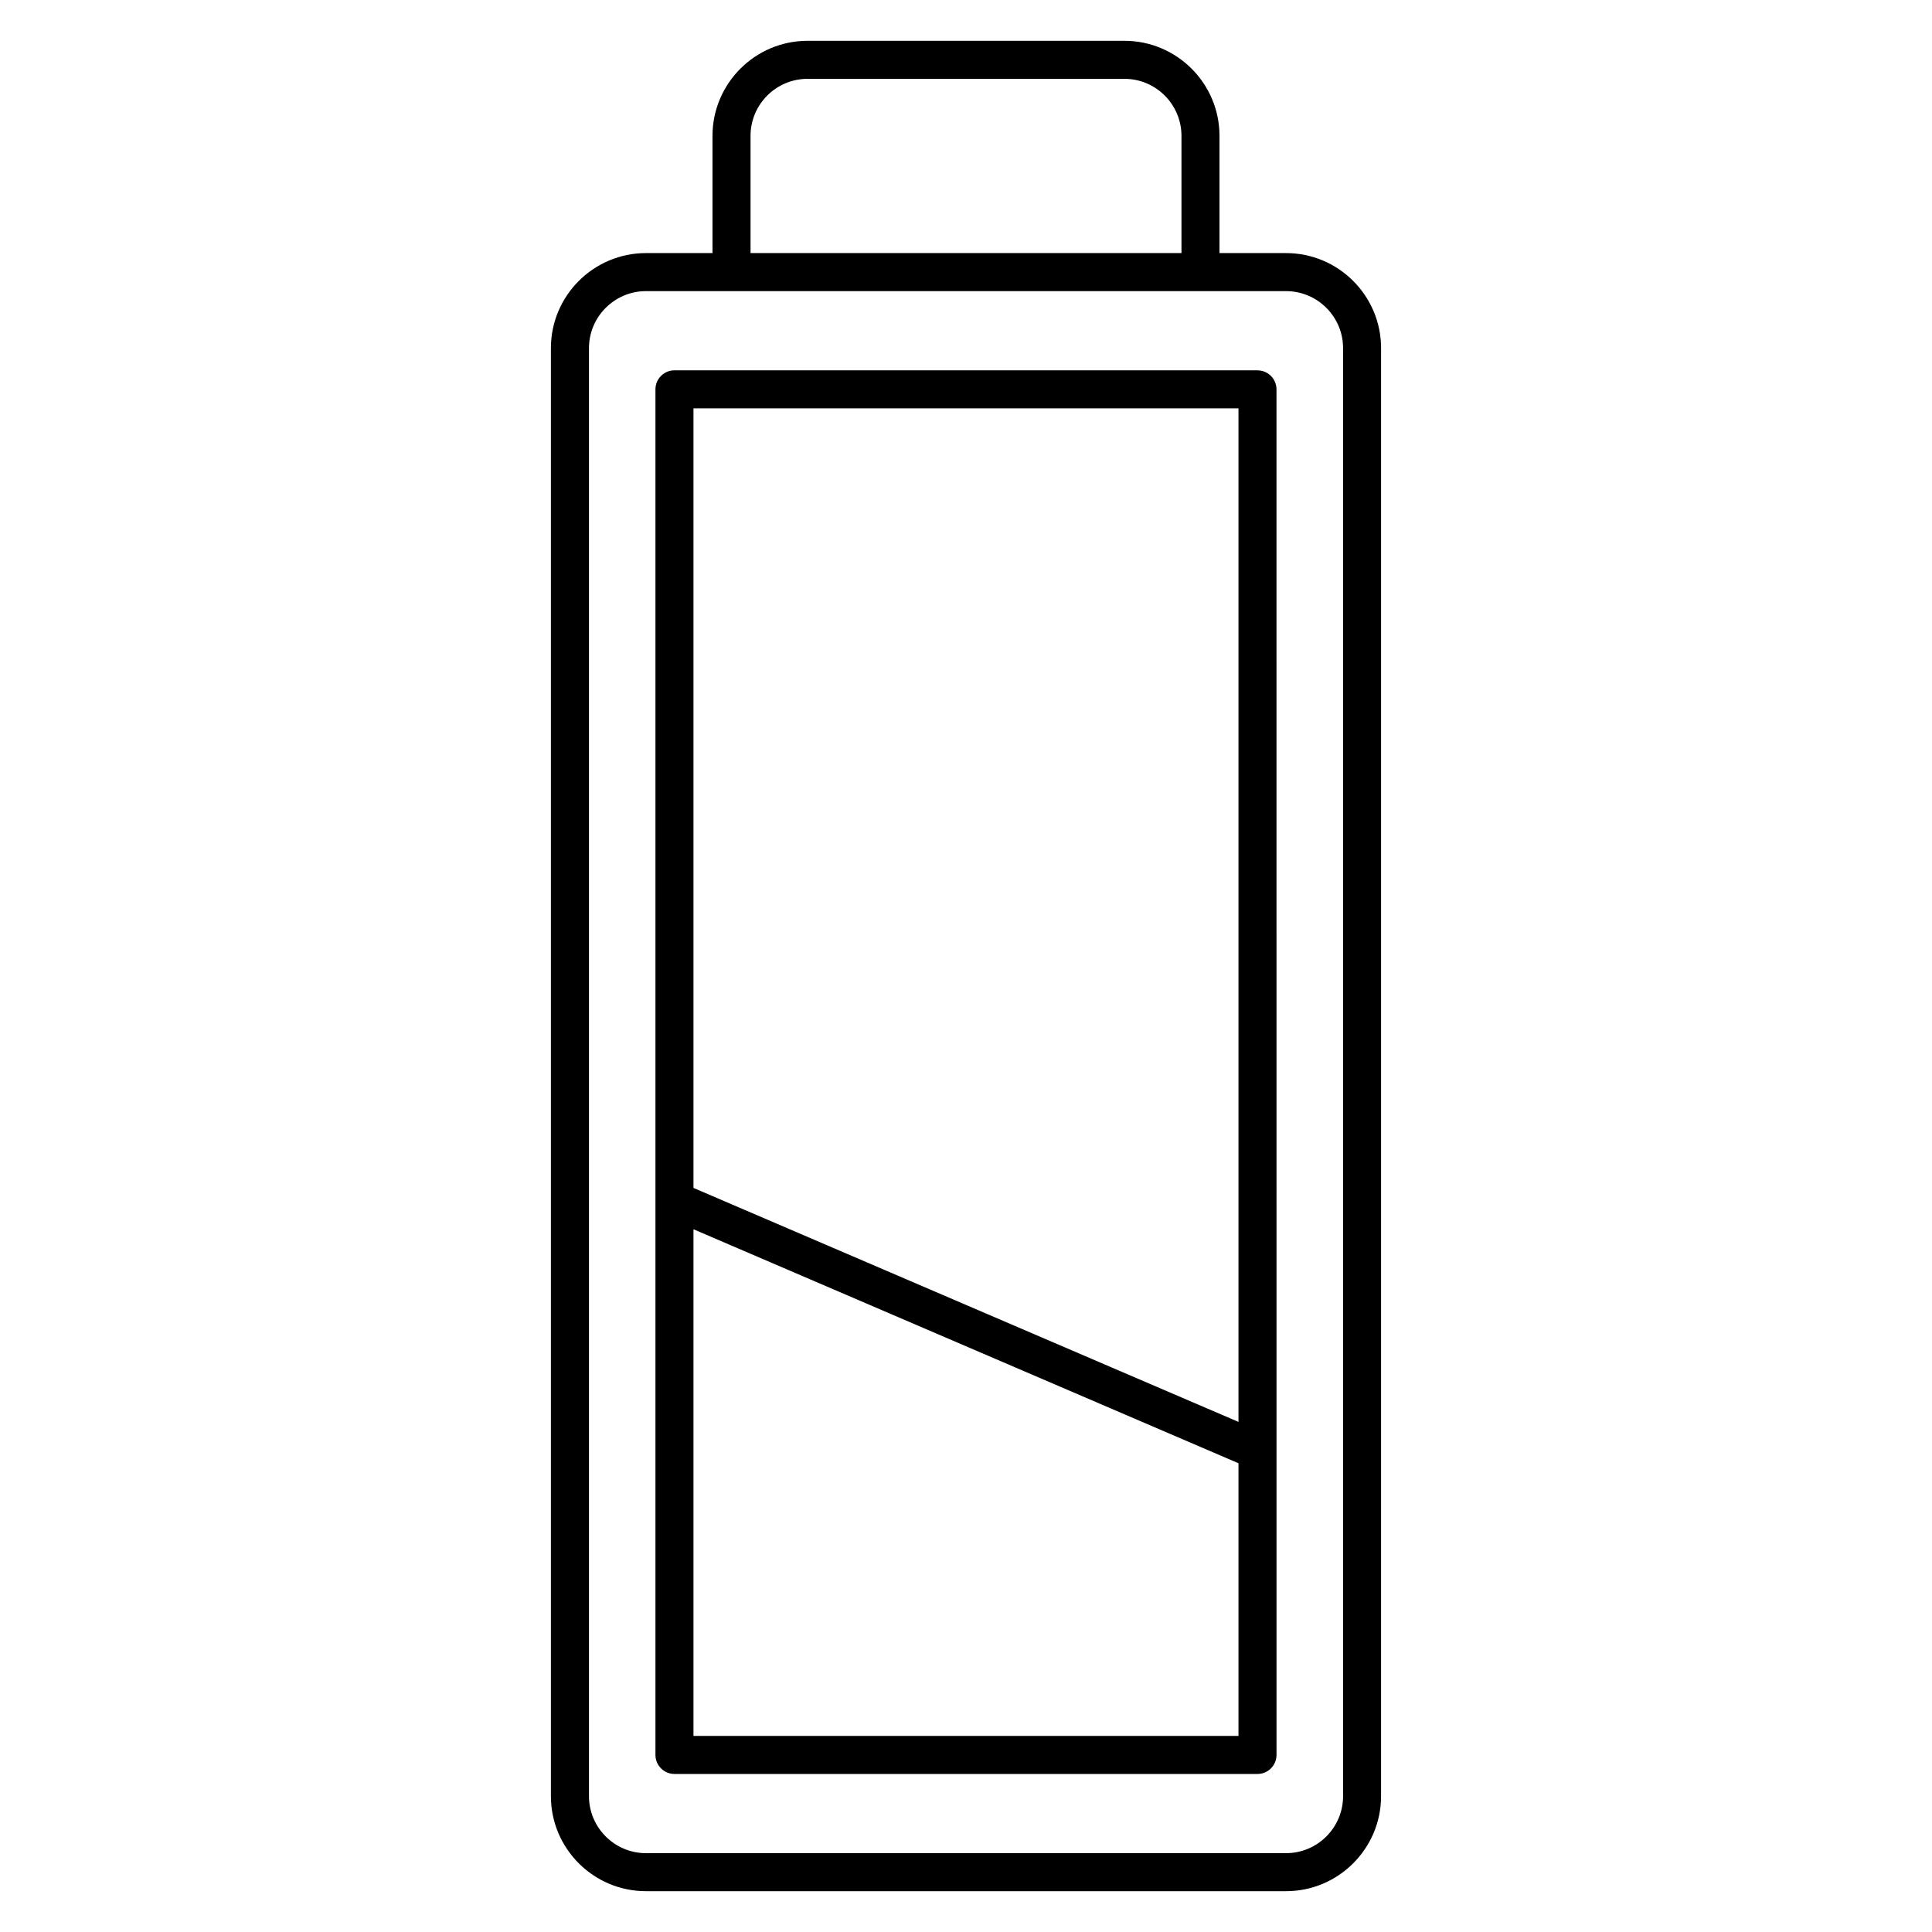
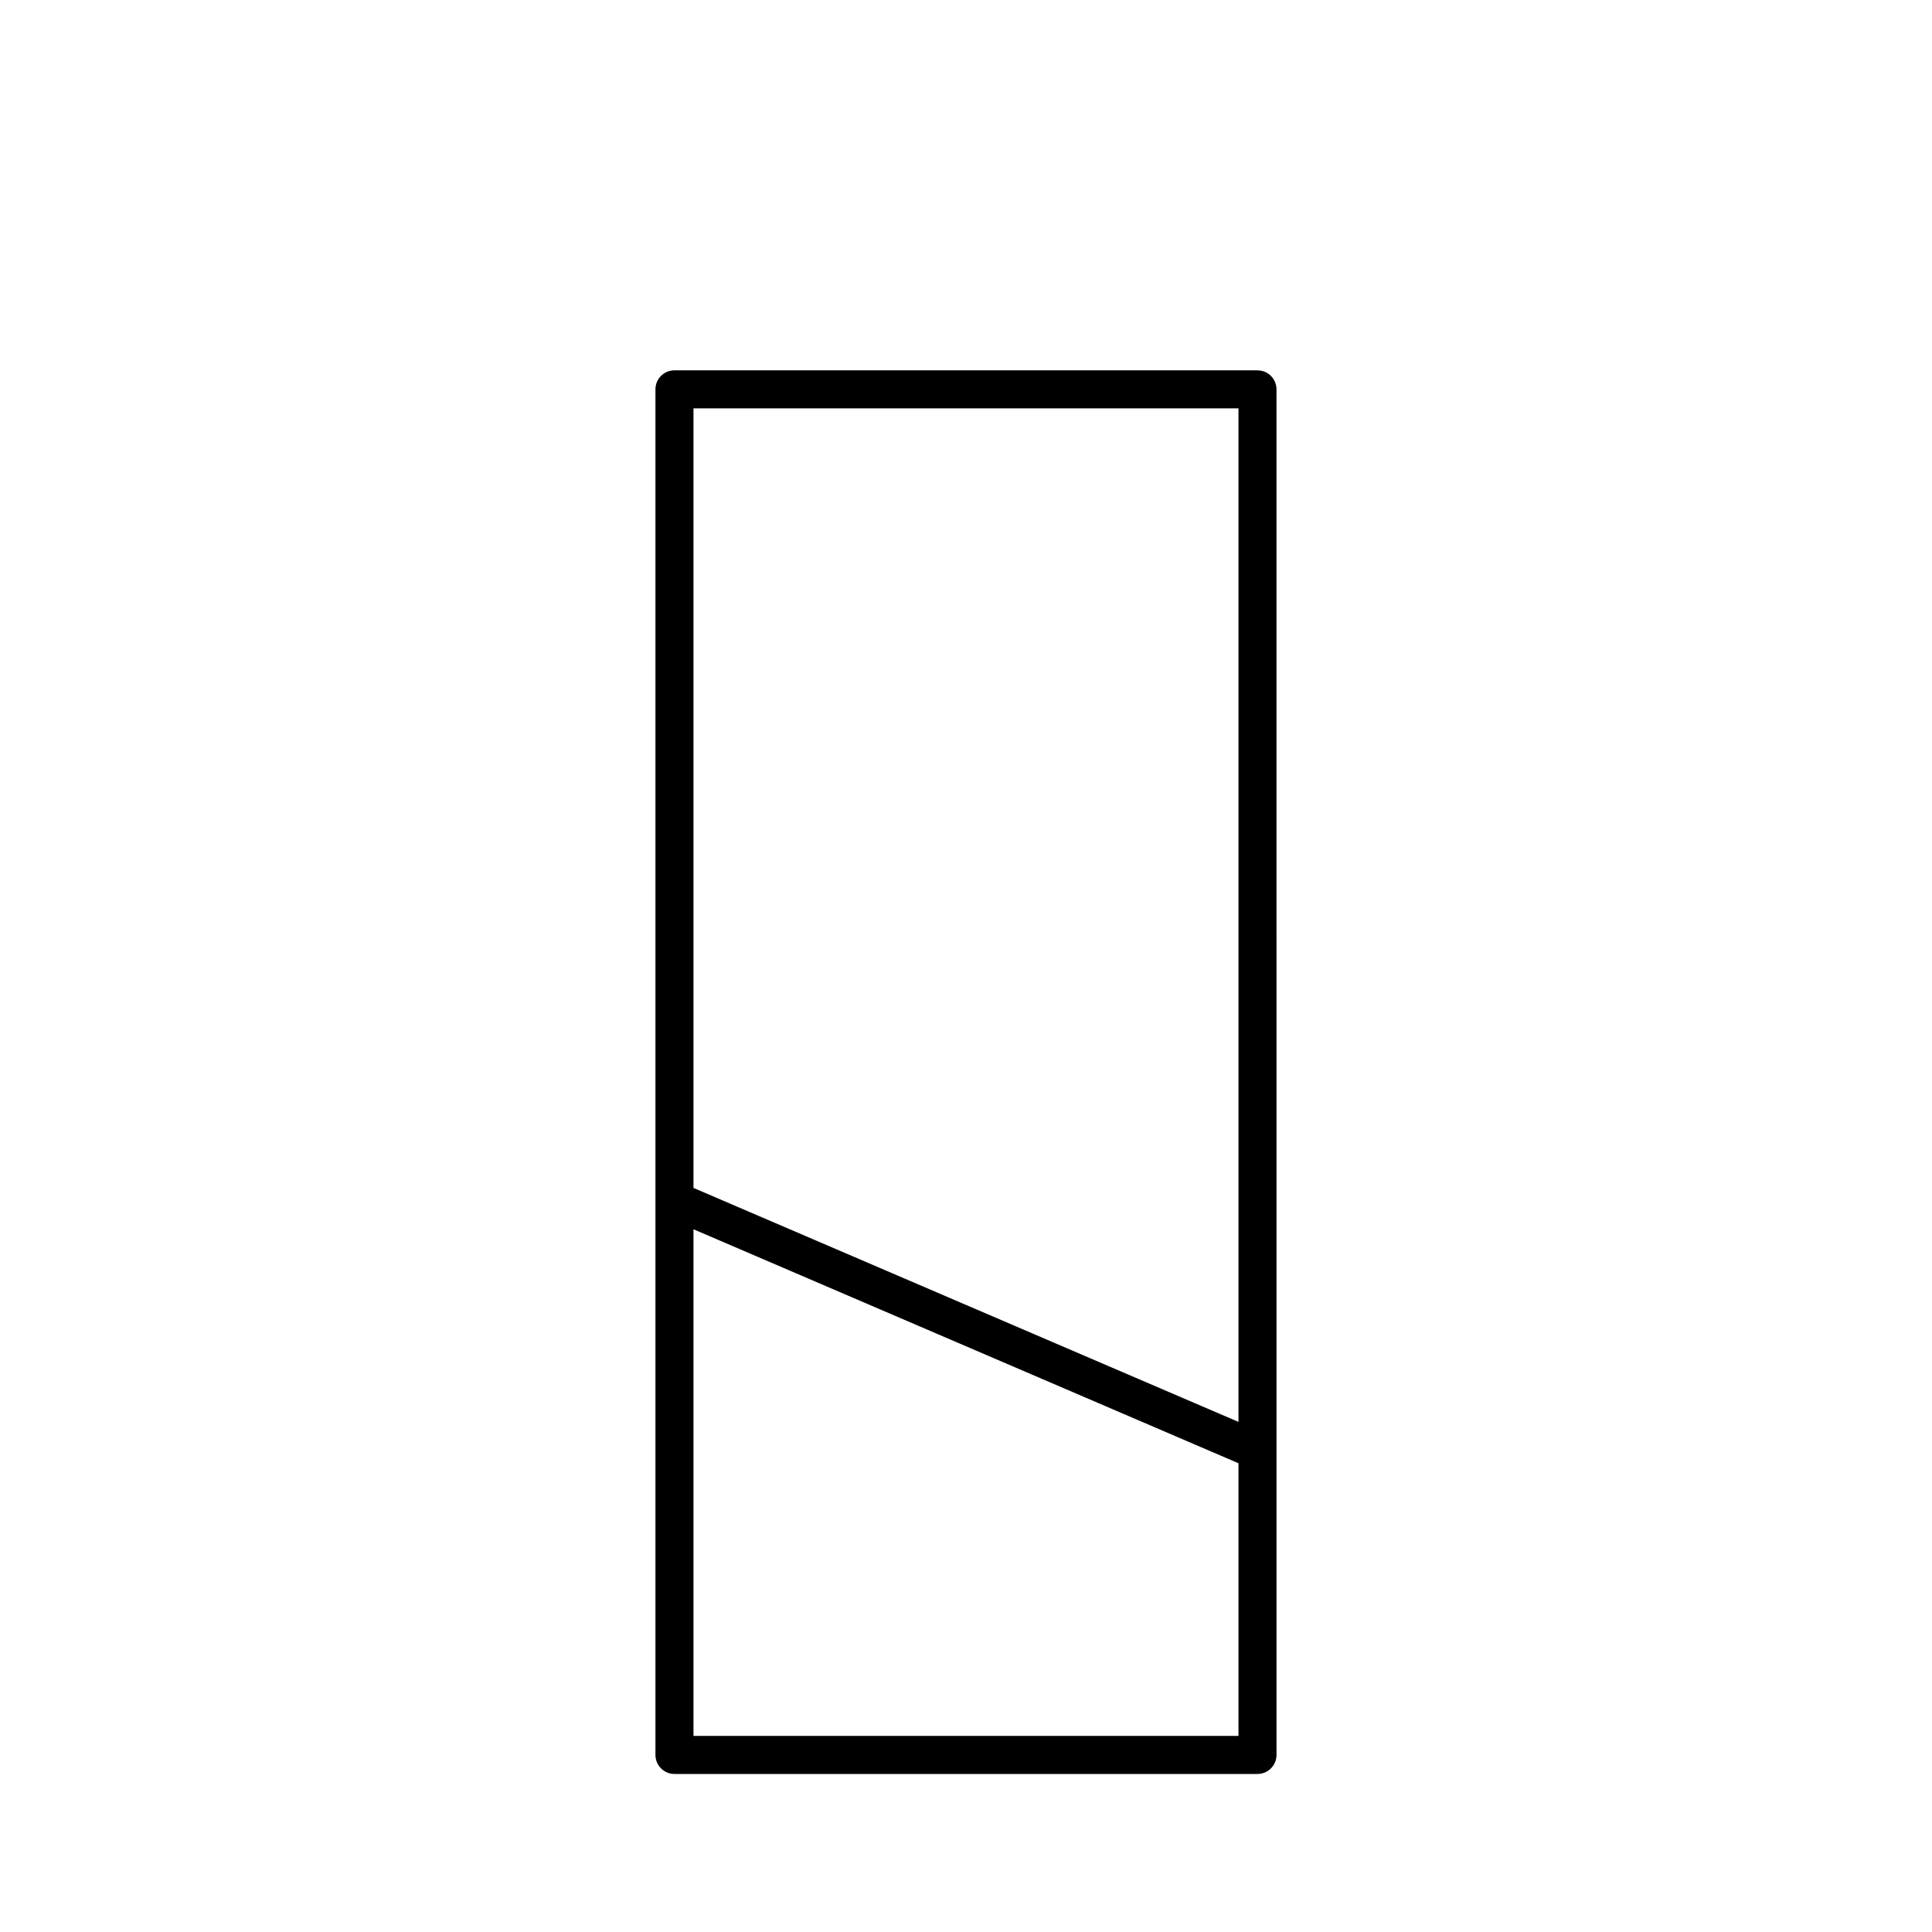
<svg xmlns="http://www.w3.org/2000/svg" fill="#000000" width="800px" height="800px" version="1.1" viewBox="144 144 512 512">
  <g>
-     <path d="m484.81 211.07h-17.633v-31.066c0-13.887-11.297-25.191-25.191-25.191h-83.977c-13.887 0-25.191 11.305-25.191 25.191v31.066h-17.633c-13.887 0-25.191 11.305-25.191 25.191v383.73c0 13.895 11.305 25.191 25.191 25.191h169.62c13.895 0 25.191-11.297 25.191-25.191l0.004-383.73c0-13.887-11.297-25.191-25.191-25.191zm-141.91-31.066c0-8.332 6.781-15.113 15.113-15.113h83.977c8.332 0 15.113 6.781 15.113 15.113v31.066h-114.2zm157.03 439.99c0 8.332-6.781 15.113-15.113 15.113h-169.62c-8.332 0-15.113-6.781-15.113-15.113v-383.73c0-8.332 6.781-15.113 15.113-15.113h169.62c8.332 0 15.113 6.781 15.113 15.113z" />
    <path d="m477.25 242.14h-154.51c-2.781 0-5.039 2.258-5.039 5.039v214.91 0.02 146.97c0 2.781 2.258 5.039 5.039 5.039h154.51c2.781 0 5.039-2.258 5.039-5.039l-0.004-361.89c0-2.781-2.254-5.039-5.035-5.039zm-5.039 10.078v268.6l-144.43-62.008v-206.59zm-144.43 351.82v-134.27l144.43 62.008v72.258z" />
  </g>
</svg>